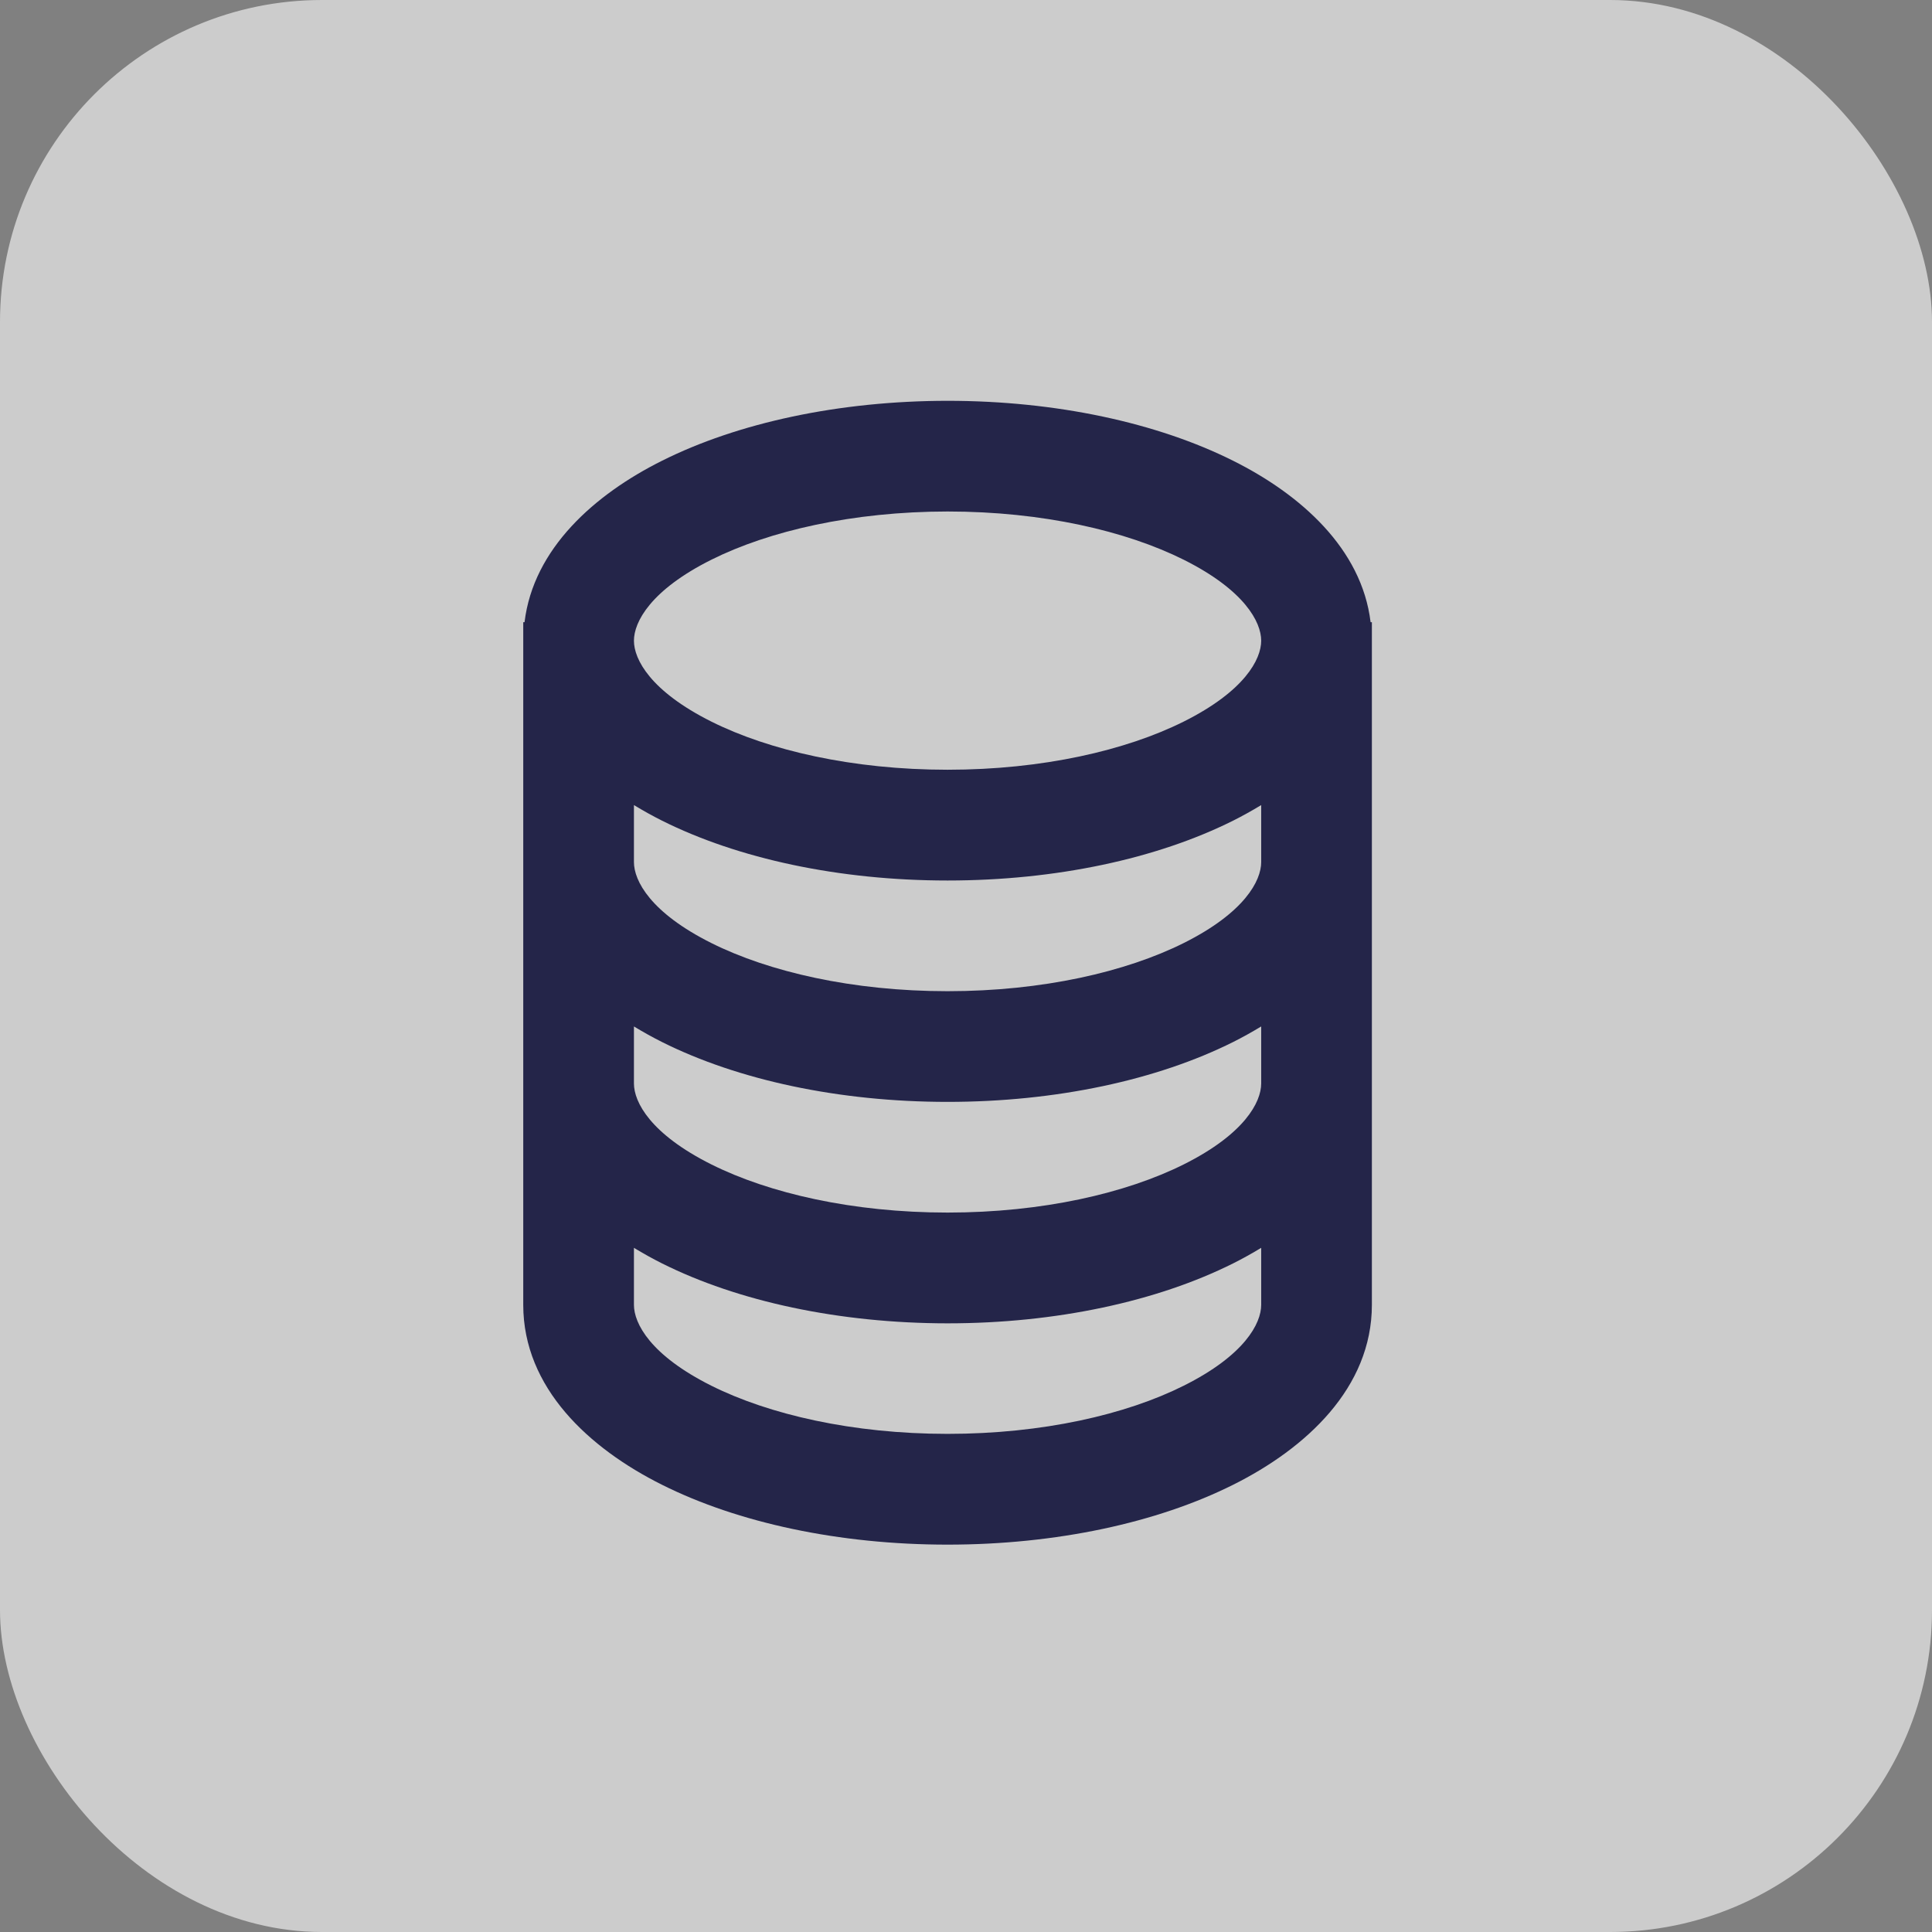
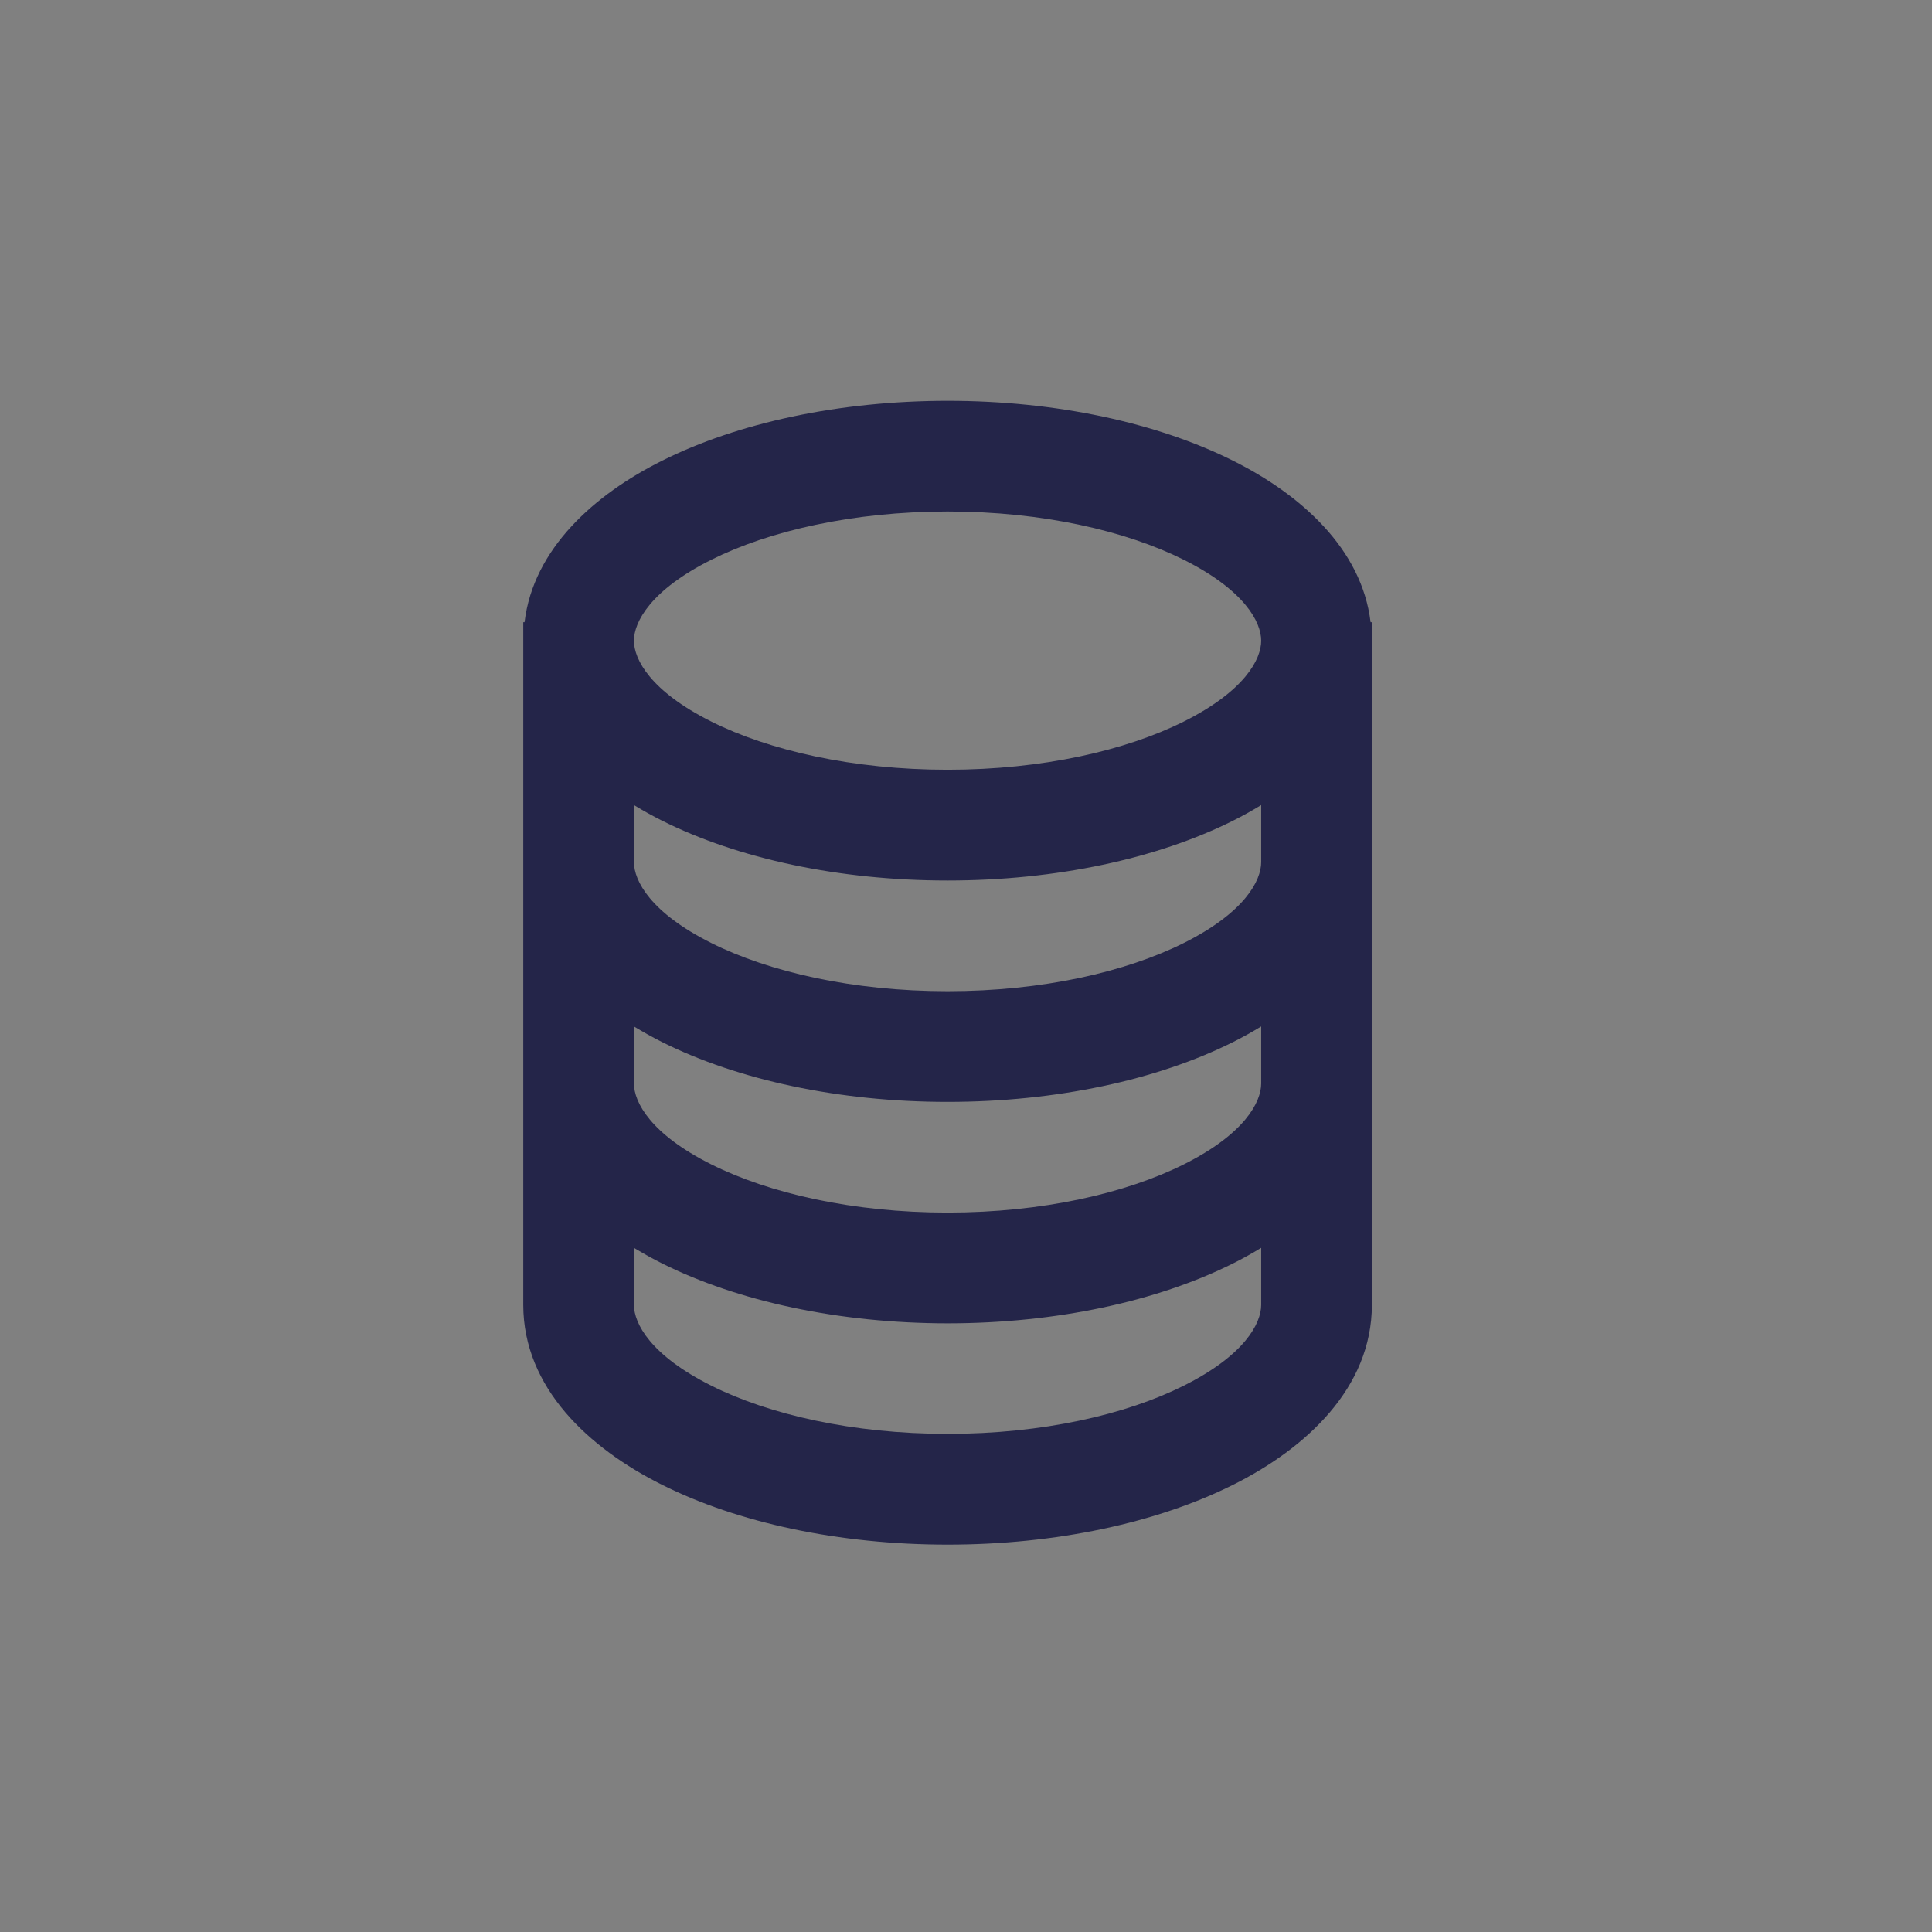
<svg xmlns="http://www.w3.org/2000/svg" width="24" height="24" viewBox="0 0 24 24" fill="none">
  <rect x="0" y="0" width="24" height="24" fill="#808080" stroke="none" />
-   <rect width="24" height="24" rx="4" fill="white" fill-opacity="0.6" />
  <path d="M11.771 4.979C13.12 4.979 14.376 5.252 15.319 5.724C16.154 6.141 16.916 6.814 17.026 7.729H17.042V16.209C17.042 17.242 16.222 17.993 15.319 18.444C14.376 18.916 13.12 19.188 11.771 19.188C10.421 19.188 9.166 18.916 8.223 18.444C7.32 17.993 6.5 17.242 6.5 16.209V7.729H6.516C6.626 6.814 7.388 6.141 8.223 5.724C9.166 5.252 10.421 4.98 11.771 4.979ZM15.667 15.501C15.553 15.57 15.437 15.635 15.319 15.694C14.376 16.166 13.12 16.439 11.771 16.439C10.421 16.438 9.166 16.166 8.223 15.694C8.105 15.635 7.989 15.57 7.875 15.501V16.209C7.875 16.441 8.081 16.836 8.837 17.214C9.552 17.571 10.589 17.812 11.771 17.812C12.953 17.812 13.989 17.572 14.704 17.214C15.46 16.836 15.667 16.441 15.667 16.209V15.501ZM15.667 12.751C15.553 12.82 15.437 12.885 15.319 12.944C14.376 13.416 13.12 13.688 11.771 13.688C10.421 13.688 9.166 13.416 8.223 12.944C8.105 12.885 7.989 12.82 7.875 12.751V13.459C7.875 13.691 8.081 14.087 8.837 14.465C9.552 14.822 10.589 15.063 11.771 15.063C12.952 15.063 13.989 14.822 14.704 14.465C15.46 14.087 15.667 13.691 15.667 13.459V12.751ZM15.667 10.001C15.553 10.07 15.437 10.135 15.319 10.194C14.376 10.666 13.12 10.938 11.771 10.938C10.421 10.938 9.166 10.666 8.223 10.194C8.105 10.135 7.989 10.07 7.875 10.001V10.709C7.875 10.941 8.081 11.337 8.837 11.715C9.552 12.072 10.589 12.313 11.771 12.313C12.952 12.313 13.989 12.072 14.704 11.715C15.46 11.337 15.667 10.941 15.667 10.709V10.001ZM11.771 6.354C10.589 6.355 9.552 6.596 8.837 6.953C8.081 7.331 7.875 7.727 7.875 7.959C7.875 8.191 8.081 8.586 8.837 8.964C9.552 9.321 10.589 9.562 11.771 9.562C12.953 9.562 13.989 9.321 14.704 8.964C15.46 8.586 15.667 8.191 15.667 7.959C15.667 7.727 15.46 7.331 14.704 6.953C13.989 6.596 12.953 6.354 11.771 6.354Z" fill="#242549" />
</svg>